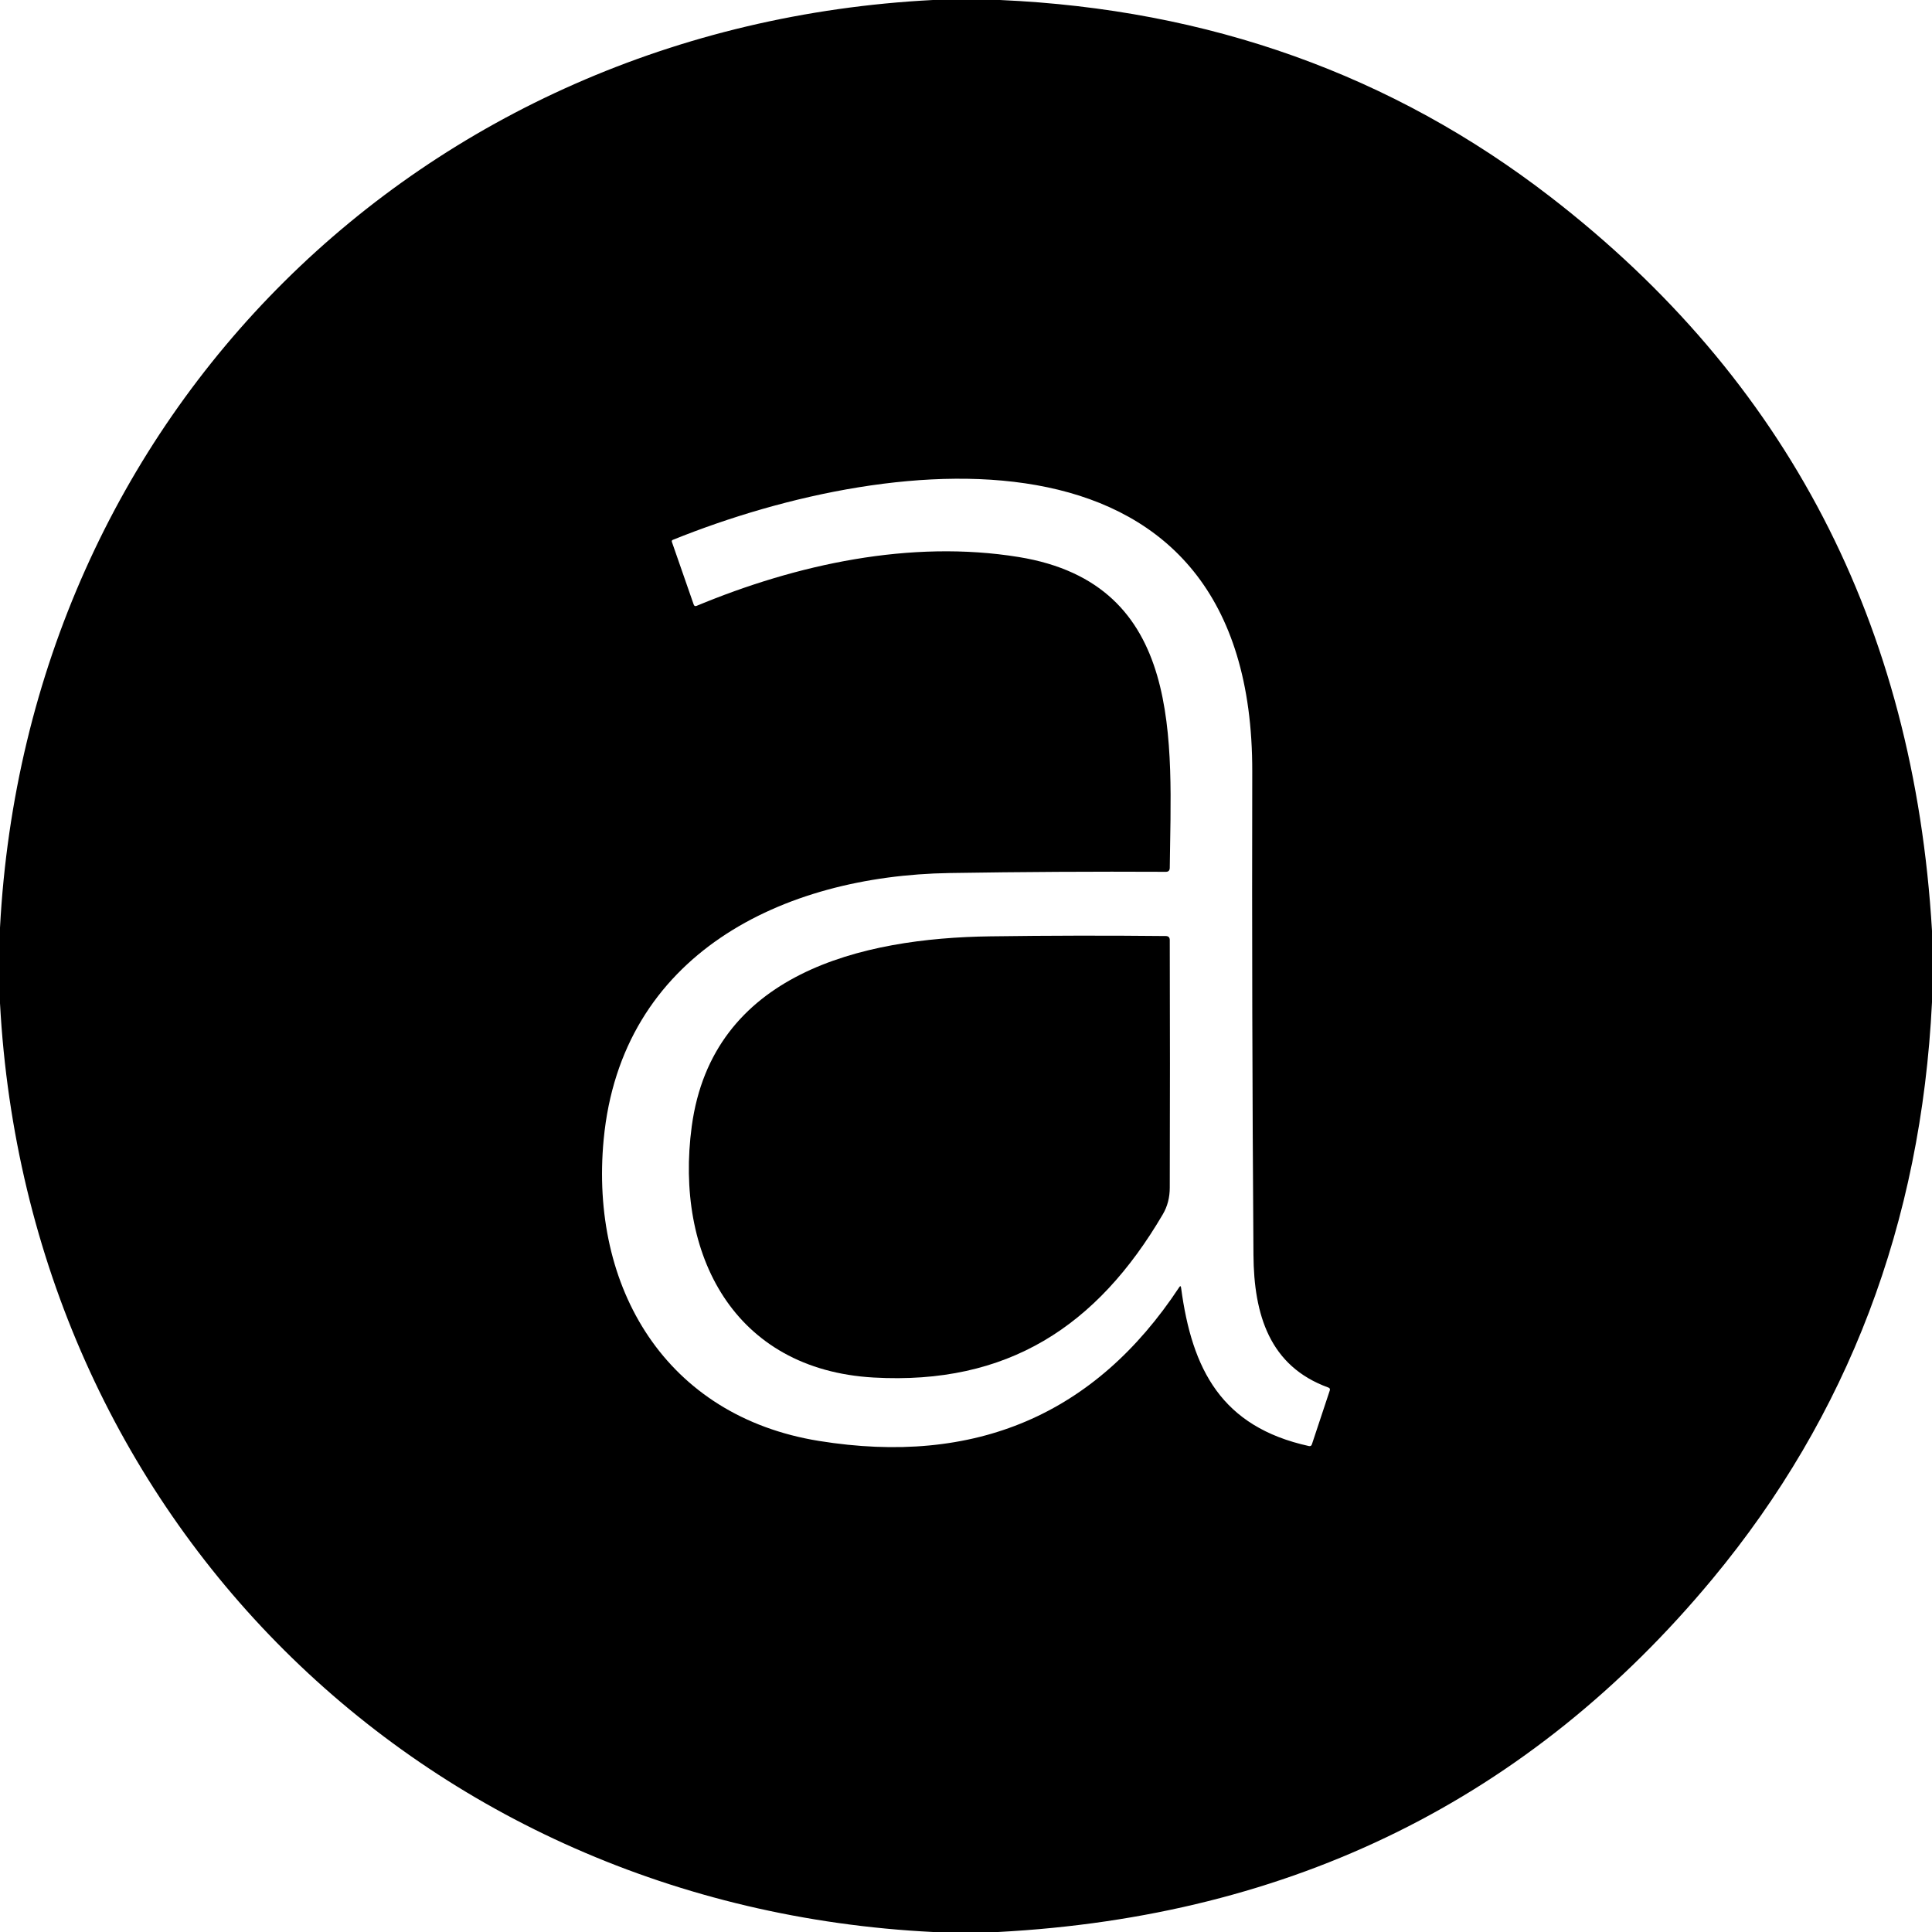
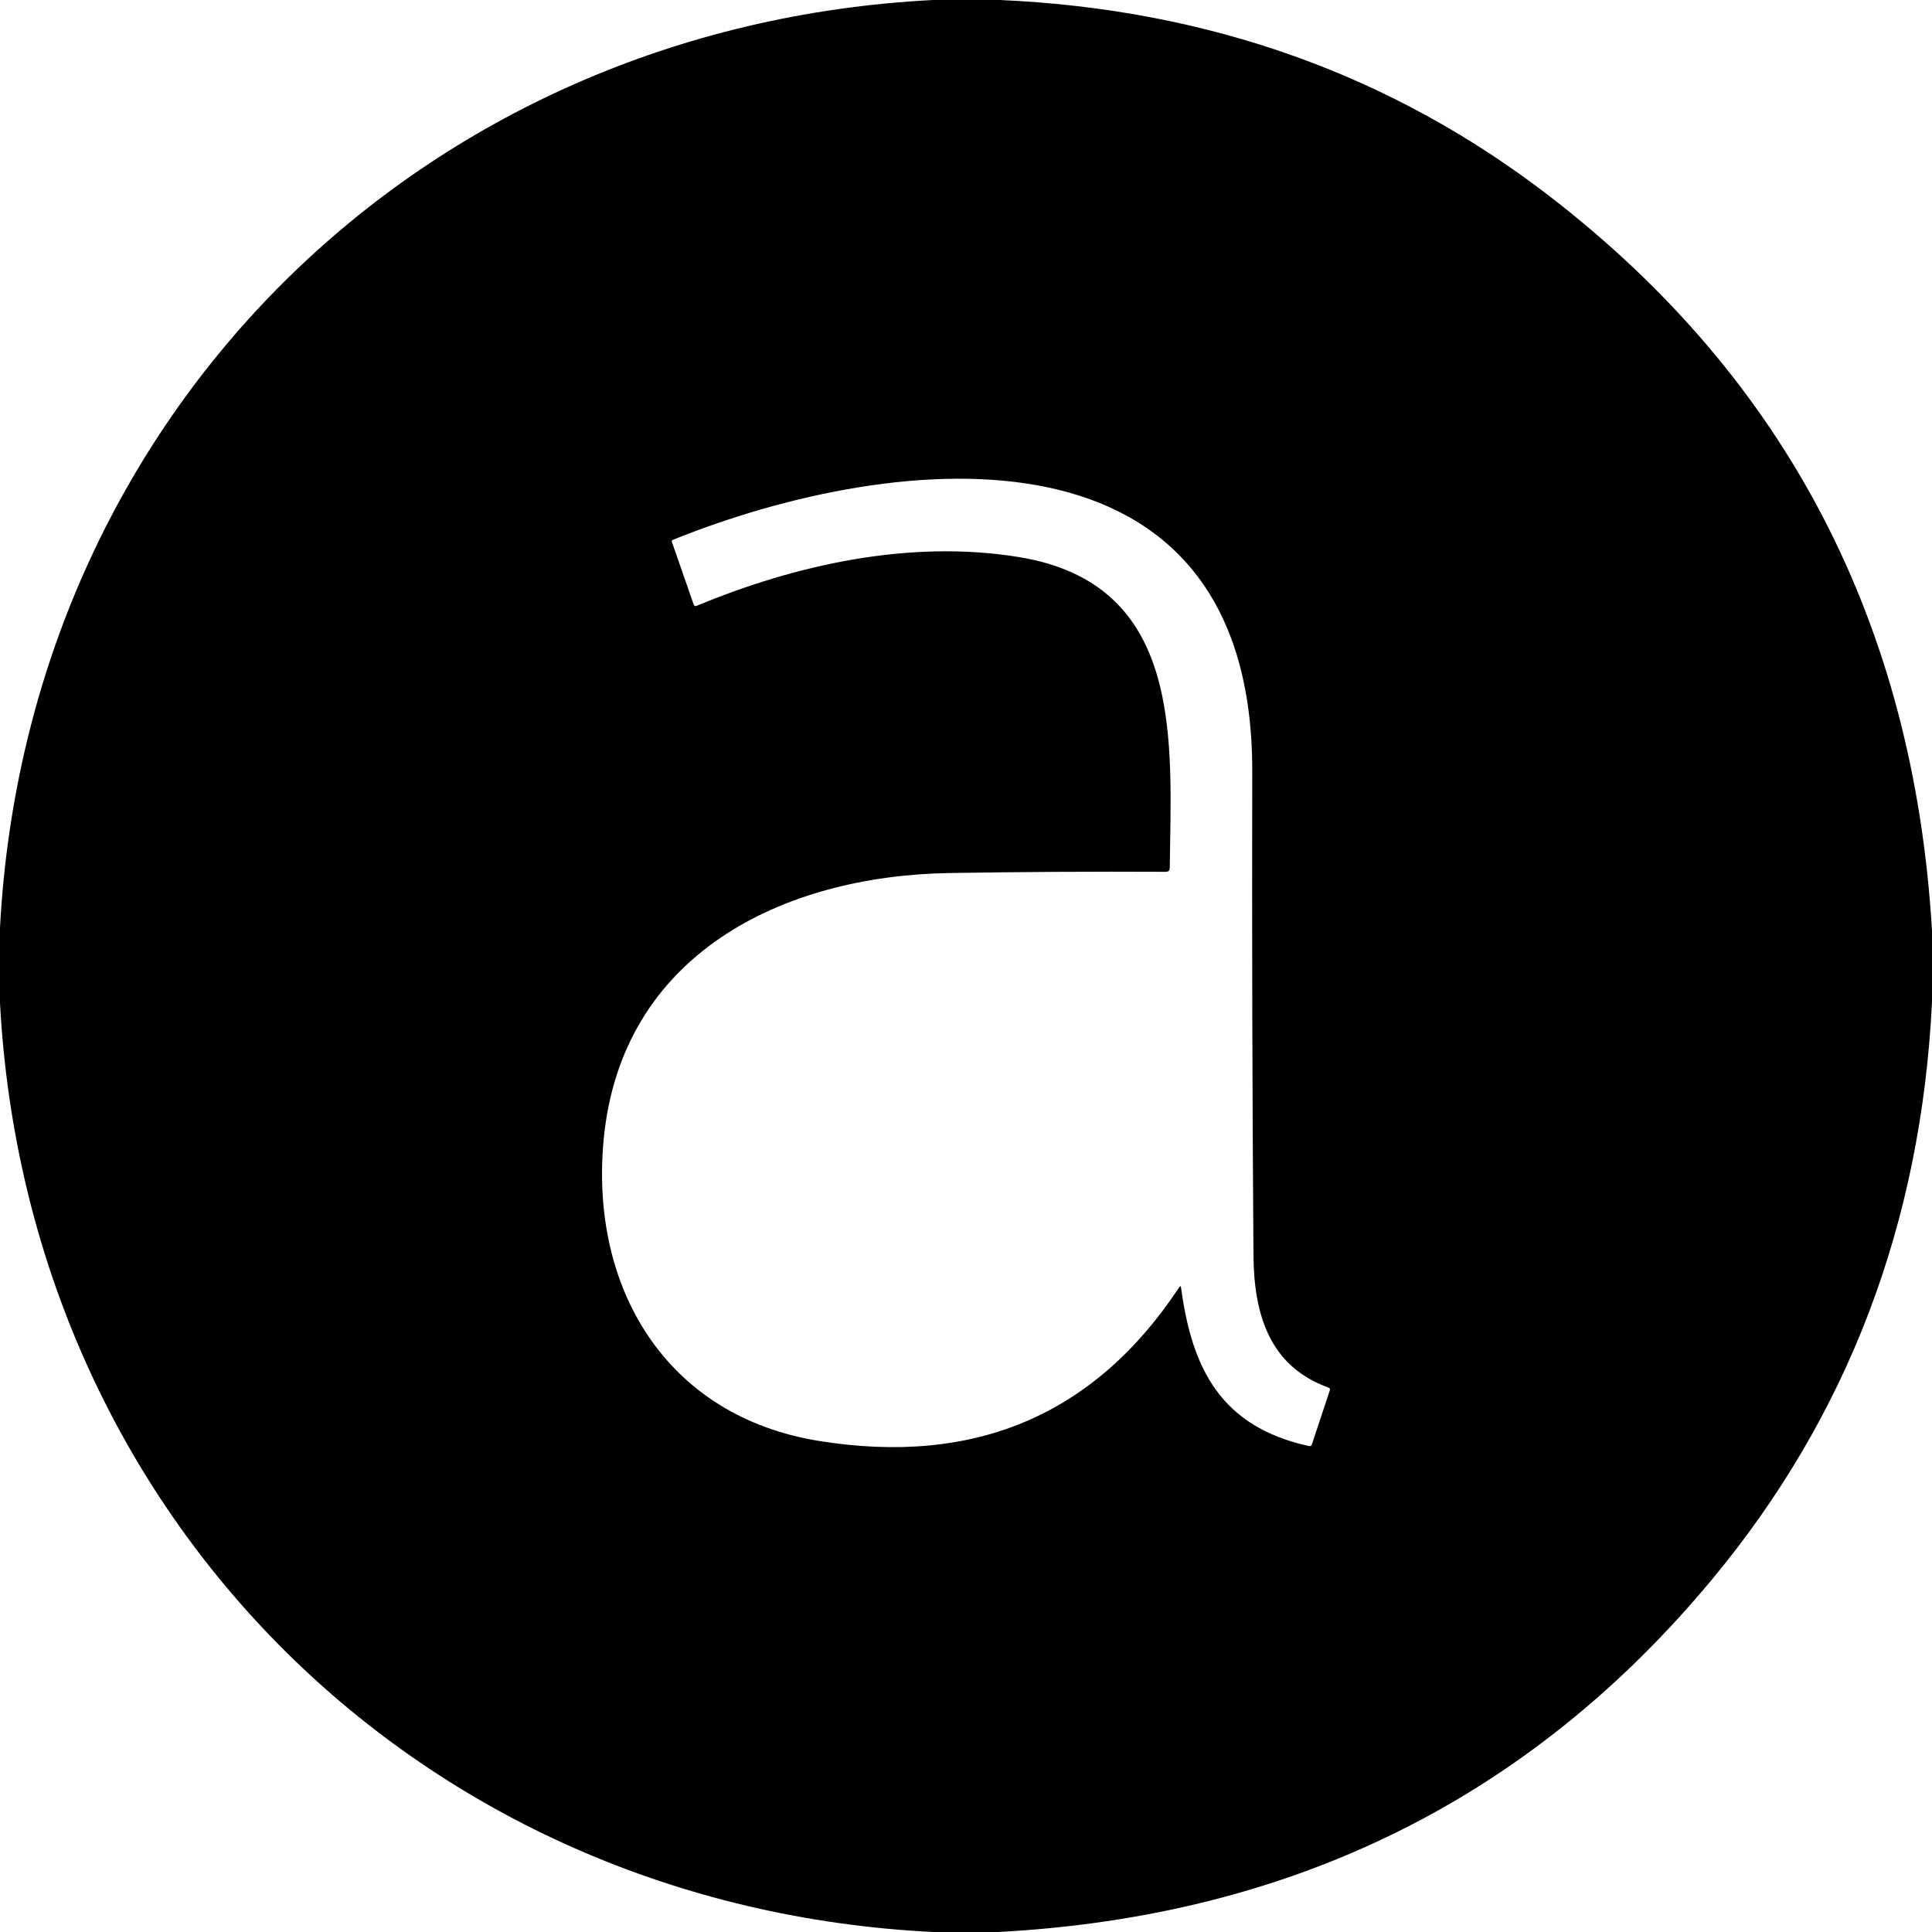
<svg xmlns="http://www.w3.org/2000/svg" version="1.1" viewBox="0.00 0.00 256.00 256.00">
  <path fill="#000000" d="   M 123.61 0.00   L 132.50 0.00   Q 174.03 1.84 205.43 26.08   Q 252.40 62.34 256.00 123.34   L 256.00 132.79   Q 253.84 176.74 226.93 209.19   Q 190.68 252.90 132.25 256.00   L 123.64 256.00   C 55.65 252.62 3.66 200.92 0.00 132.93   L 0.00 122.92   C 3.60 54.94 55.74 3.50 123.61 0.00   Z   M 156.50 170.63   C 157.94 181.47 161.86 189.07 173.44 191.61   Q 173.73 191.67 173.83 191.39   L 176.20 184.25   Q 176.30 183.95 176.00 183.85   C 168.24 181.04 166.14 174.23 166.09 166.25   Q 165.86 134.25 165.93 102.25   C 166.03 54.77 119.03 59.48 89.16 71.53   Q 88.96 71.61 89.03 71.81   L 91.92 80.11   Q 92.02 80.39 92.30 80.28   C 105.57 74.76 120.65 71.48 134.99 73.81   C 157.00 77.39 155.19 98.29 155.00 115.00   Q 154.99 115.53 154.47 115.52   Q 140.13 115.45 125.84 115.68   C 103.67 116.03 82.32 126.44 79.99 150.98   C 78.13 170.62 88.20 187.65 108.51 190.93   Q 139.52 195.93 156.25 170.57   Q 156.45 170.26 156.50 170.63   Z" />
-   <path fill="#000000" d="   M 115.76 182.53   C 97.22 181.48 89.38 166.19 91.66 149.24   C 94.40 128.97 114.13 124.29 131.25 124.07   Q 142.86 123.91 154.48 124.03   Q 155.00 124.04 155.00 124.56   Q 155.05 140.98 155.00 157.36   Q 155.00 159.34 154.08 160.90   C 145.37 175.76 133.50 183.53 115.76 182.53   Z" />
</svg>